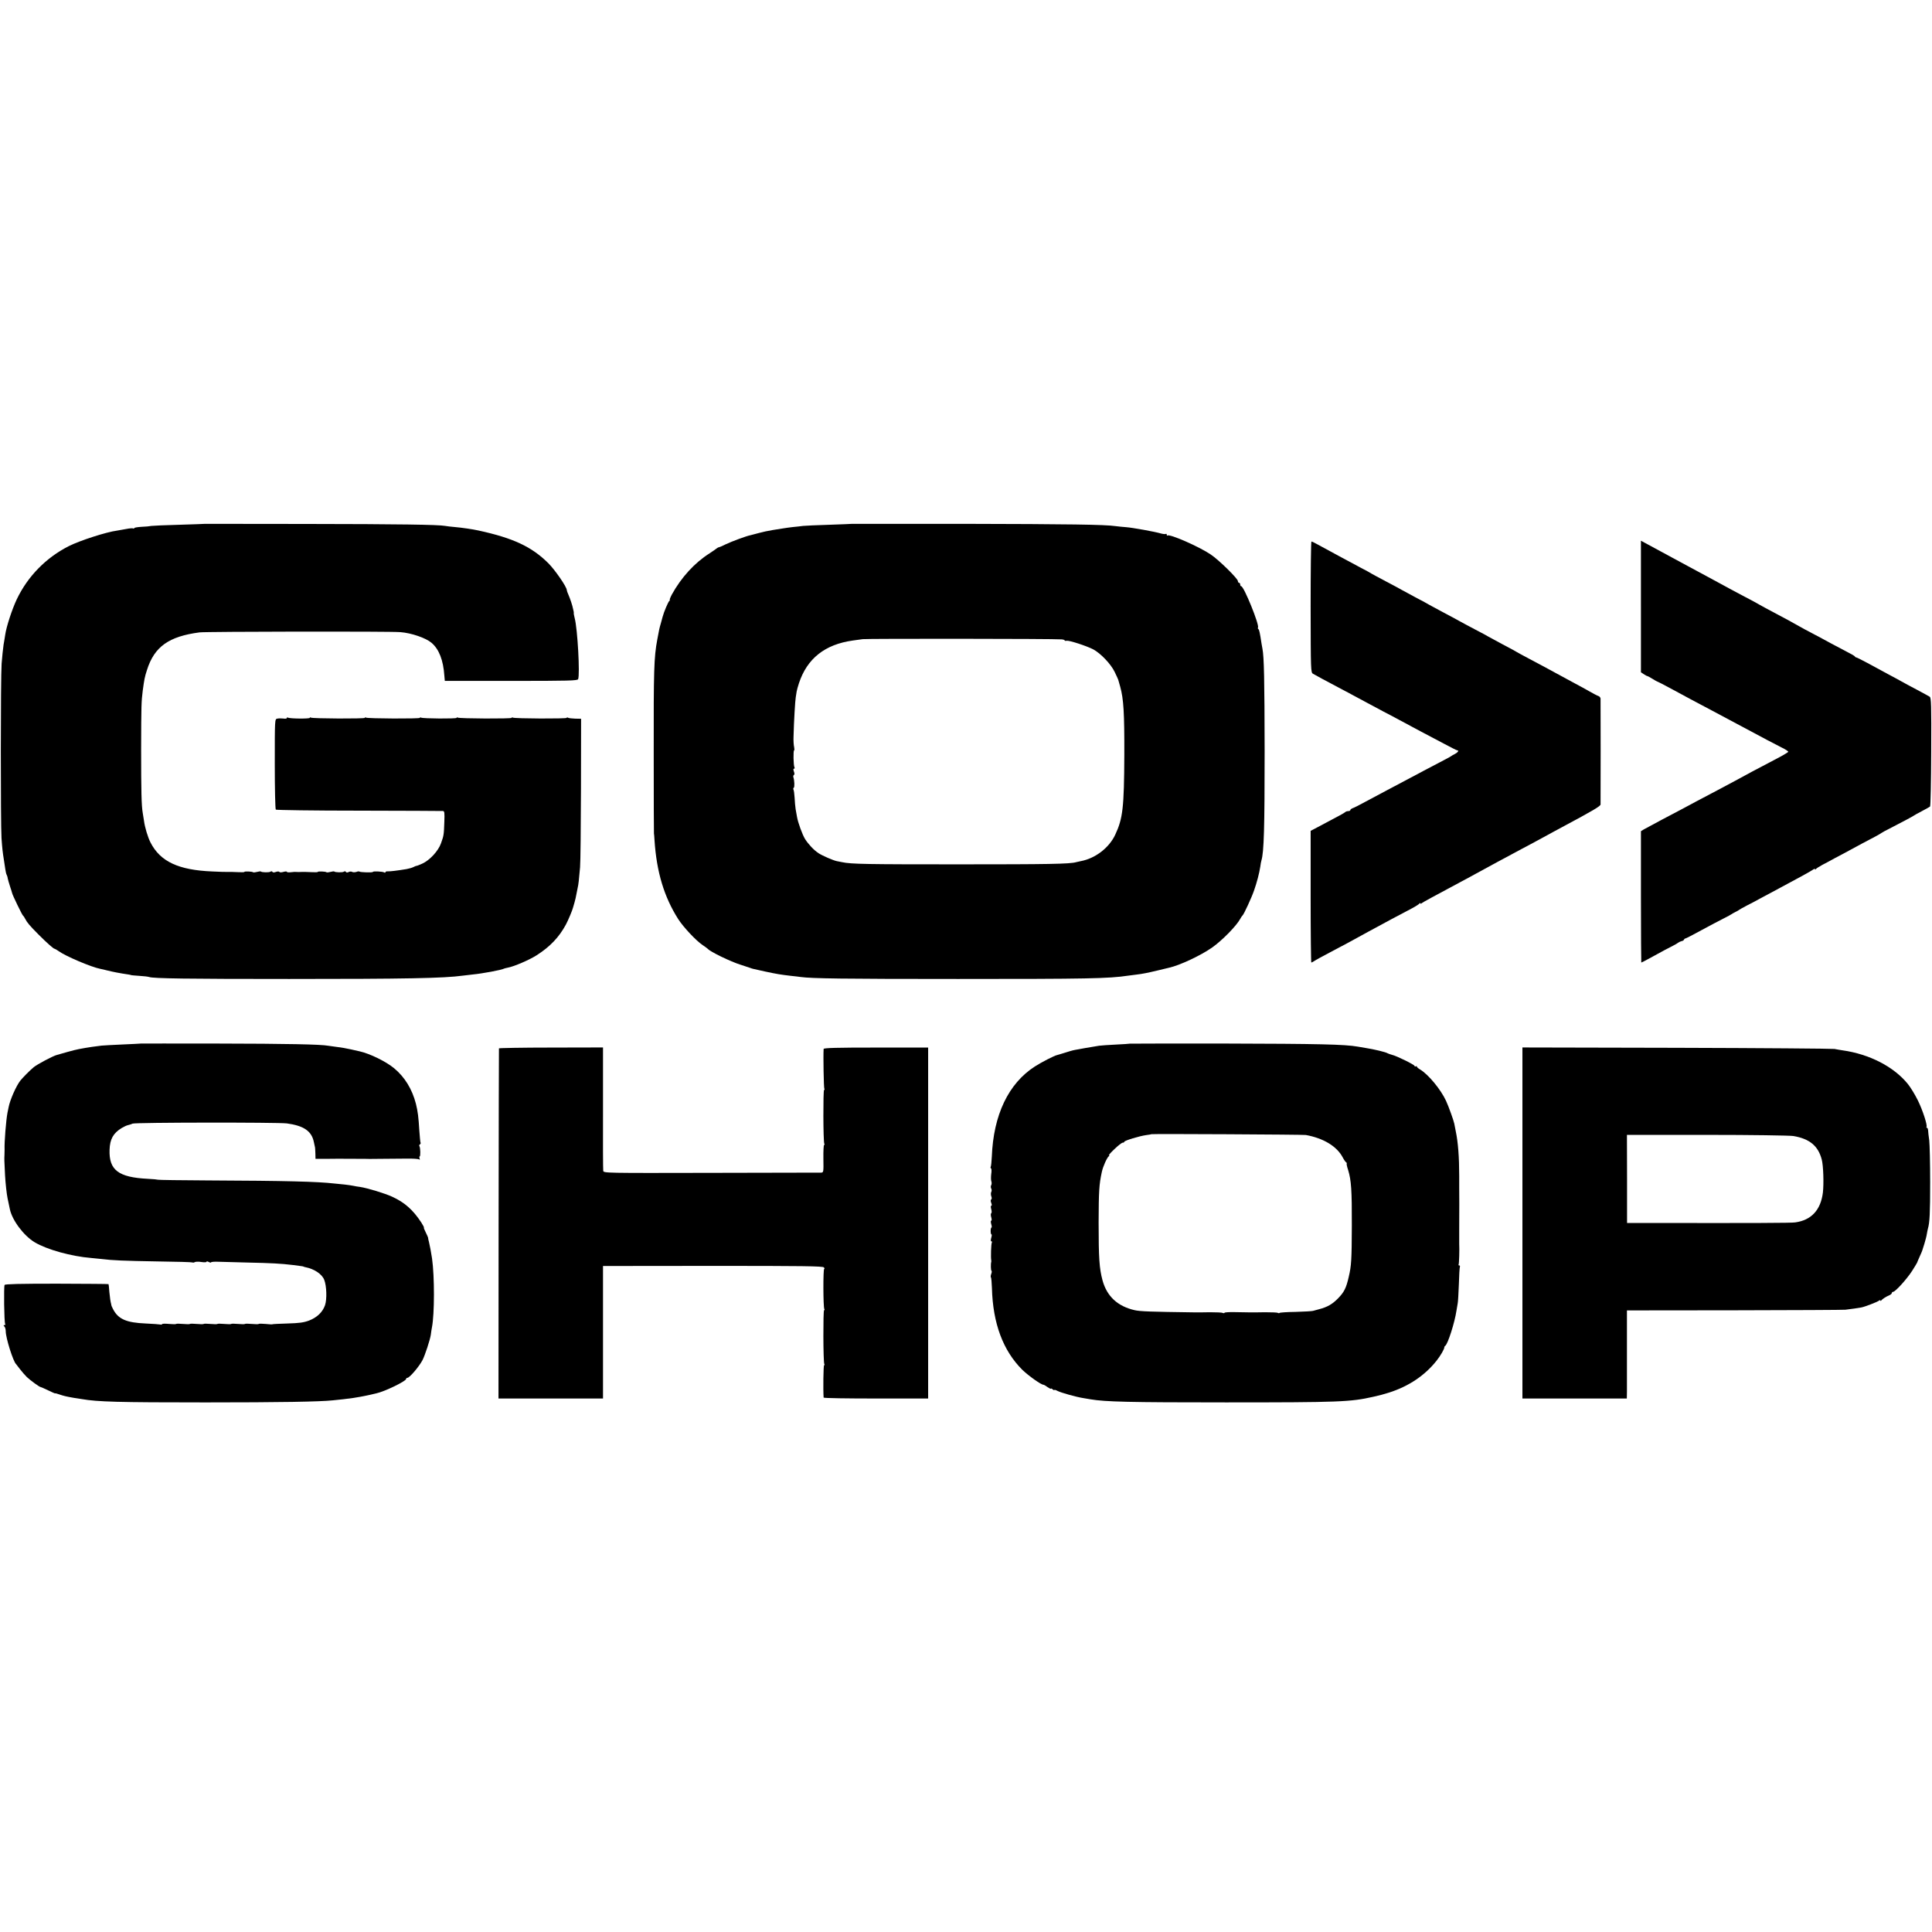
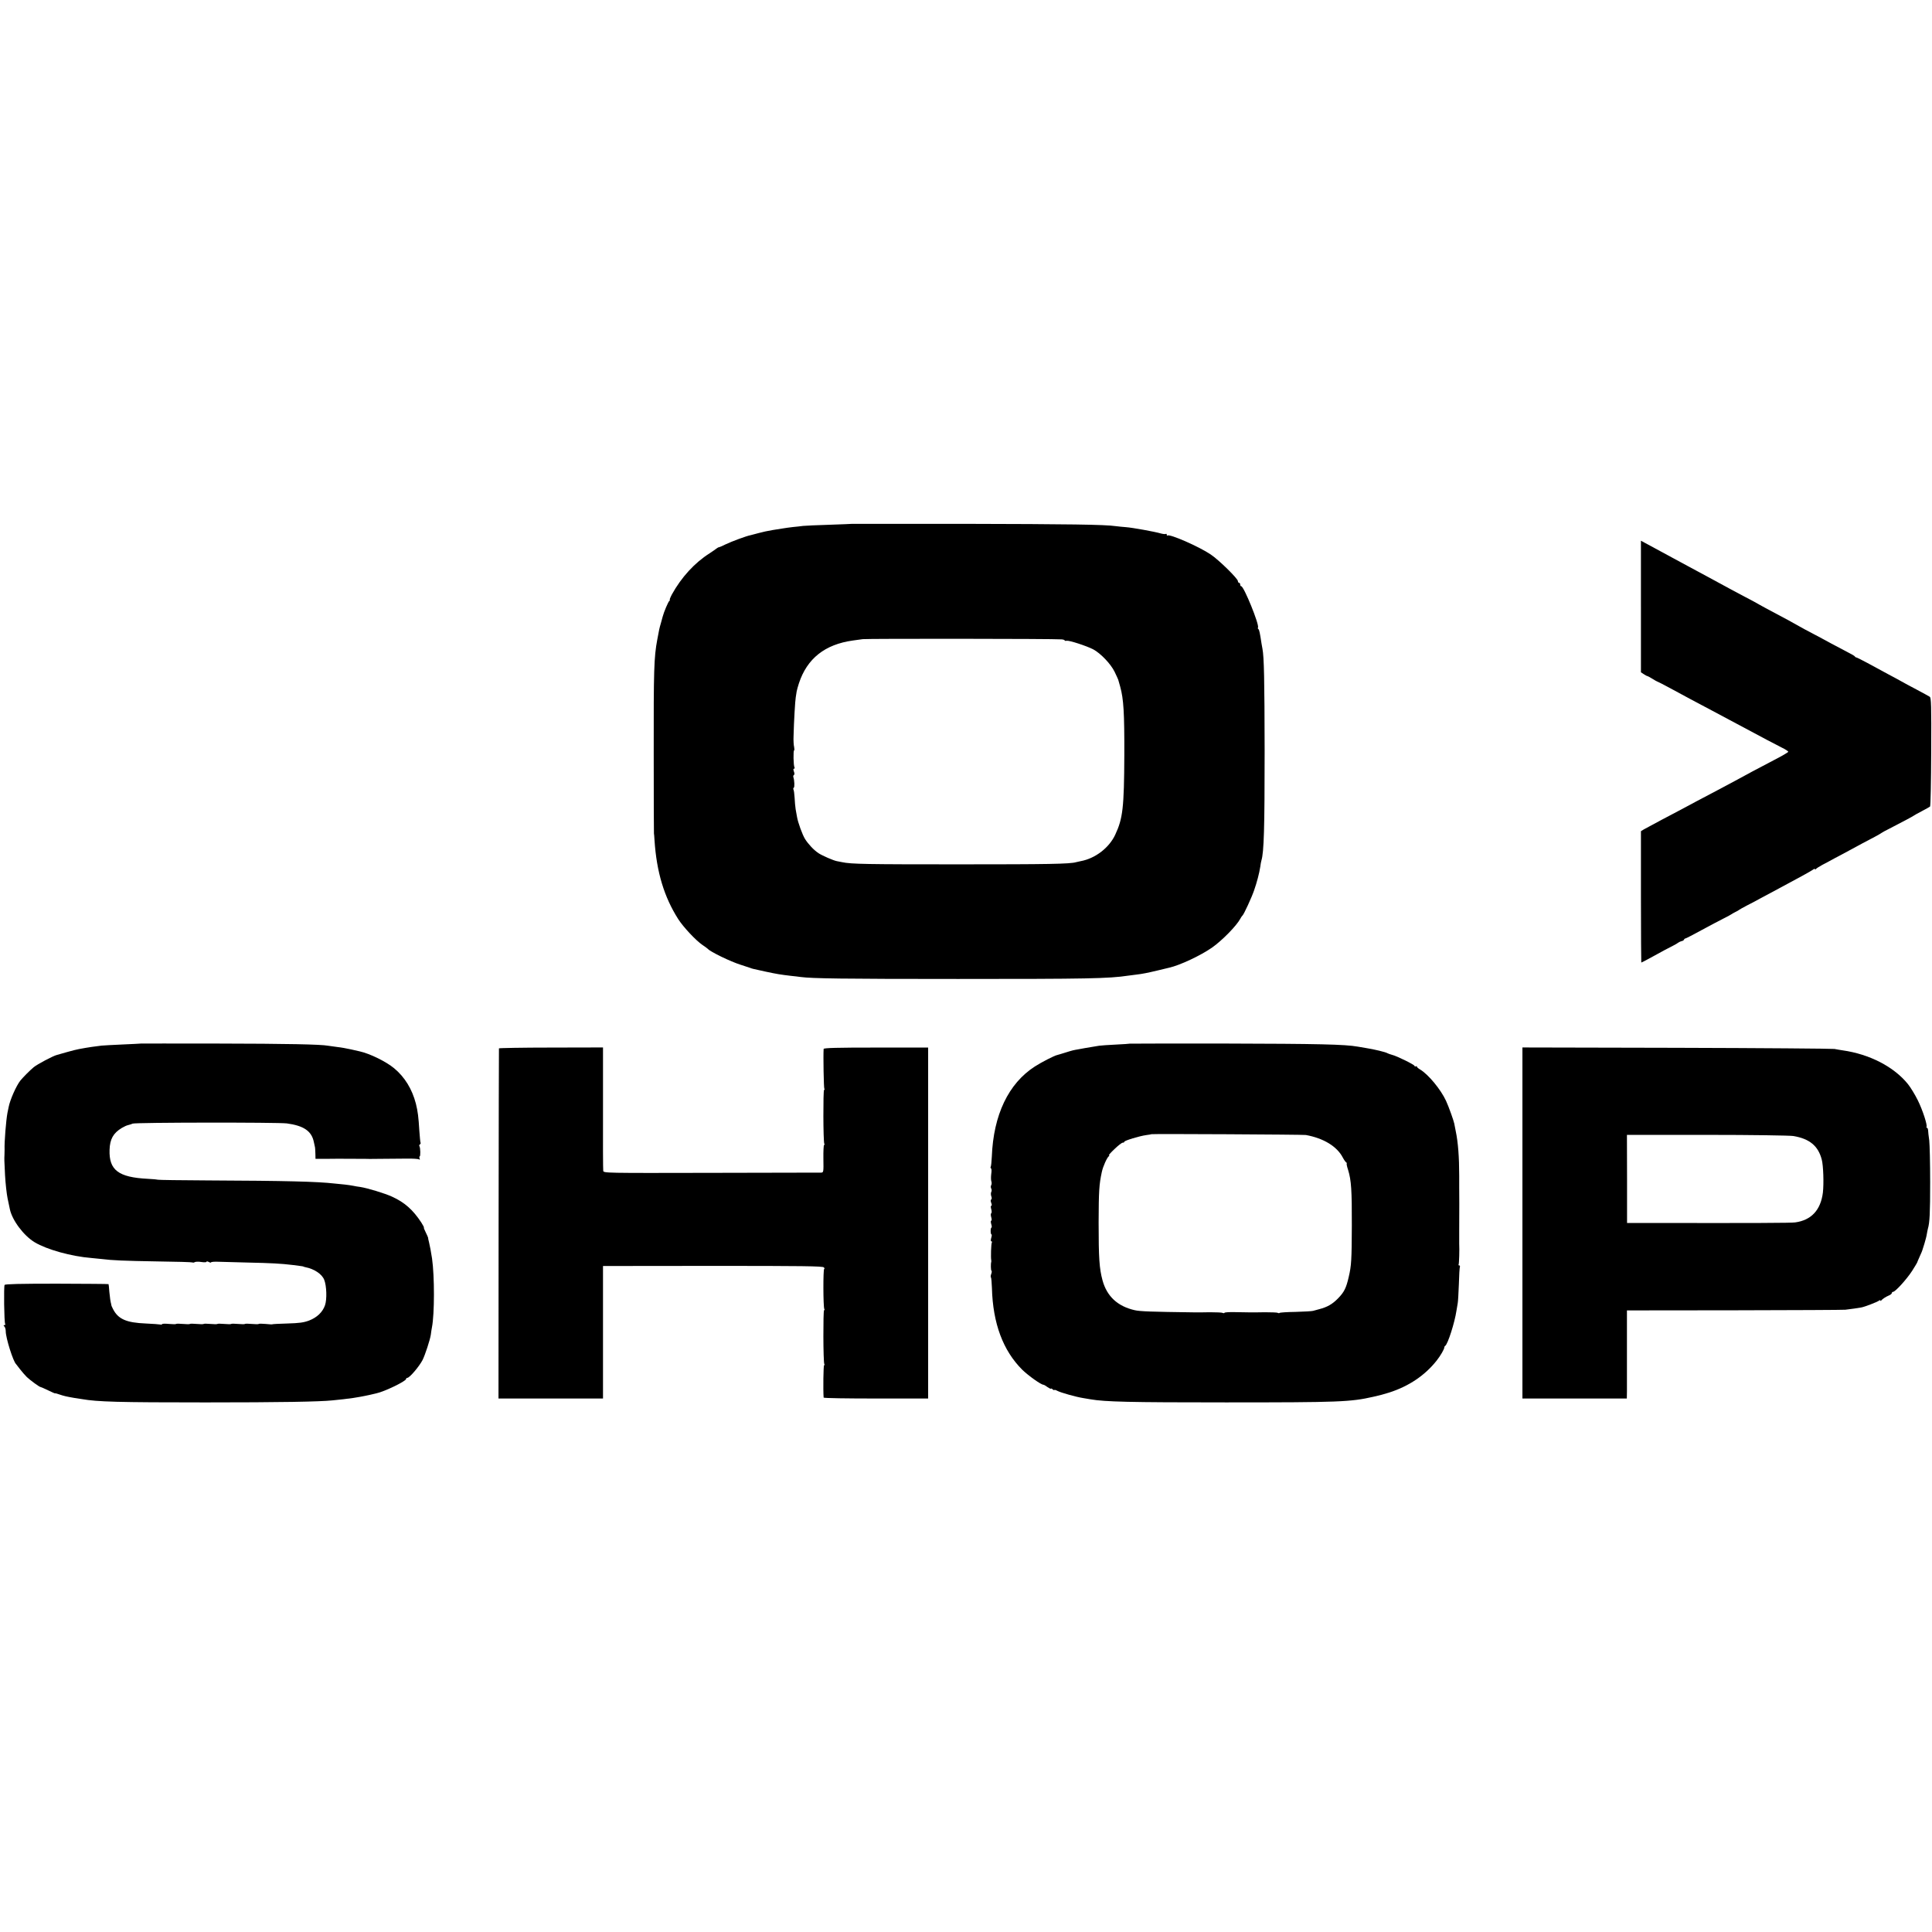
<svg xmlns="http://www.w3.org/2000/svg" version="1.0" width="1684pt" height="1684pt" viewBox="0 0 1684 1684" preserveAspectRatio="xMidYMid meet">
  <g transform="translate(0,1684) scale(0.1,-0.1)" fill="#000000" stroke="none">
-     <path d="M1787 12274 c-1 -1 -101 -4 -222 -8 -121 -3 -231 -8 -245 -10 -14 -3 -53 -7 -87 -8 -35 -2 -63 -7 -63 -11 0 -5 -4 -6 -9 -3 -5 3 -33 1 -62 -5 -30 -6 -65 -12 -79 -14 -93 -12 -322 -86 -420 -135 -199 -101 -358 -263 -454 -464 -41 -87 -91 -239 -101 -311 -1 -11 -8 -49 -14 -85 -5 -36 -13 -110 -17 -165 -9 -127 -9 -1386 -1 -1520 7 -94 9 -117 22 -197 3 -18 8 -51 11 -73 3 -21 8 -44 12 -50 3 -5 8 -19 9 -30 2 -11 11 -42 20 -70 9 -27 18 -55 19 -61 3 -16 86 -188 94 -194 4 -3 13 -15 19 -28 18 -35 38 -58 116 -137 74 -74 131 -125 141 -125 3 0 19 -9 36 -21 62 -45 288 -140 363 -154 11 -2 38 -8 60 -14 54 -13 102 -23 190 -36 11 -2 20 -4 20 -5 0 -1 32 -3 70 -6 39 -2 77 -7 85 -10 35 -13 335 -17 1220 -17 1014 0 1349 6 1515 29 22 3 60 7 85 10 85 8 256 40 273 51 4 2 20 6 35 9 51 9 187 67 252 109 116 75 192 155 252 265 20 37 59 130 63 150 1 3 7 23 13 45 6 22 14 54 16 70 3 17 8 41 11 55 7 29 12 74 21 180 4 41 7 350 8 685 l1 610 -51 1 c-28 1 -56 4 -63 8 -6 4 -11 4 -11 -1 0 -9 -455 -7 -470 2 -5 3 -10 3 -10 -2 0 -9 -455 -7 -470 2 -5 3 -10 3 -10 -2 0 -9 -295 -7 -310 2 -6 3 -10 3 -10 -2 0 -9 -455 -7 -470 2 -5 3 -10 3 -10 -2 0 -9 -455 -7 -470 2 -5 3 -10 3 -10 -2 0 -9 -174 -8 -190 2 -5 3 -10 2 -10 -4 0 -5 -14 -7 -31 -4 -17 2 -41 2 -53 -1 -21 -5 -21 -5 -21 -395 0 -214 4 -393 9 -398 4 -4 330 -9 724 -9 395 -1 724 -2 733 -3 13 -1 15 -15 12 -93 -4 -117 -5 -121 -29 -188 -23 -67 -99 -149 -164 -178 -25 -11 -47 -20 -50 -19 -3 0 -14 -4 -25 -10 -11 -6 -38 -14 -60 -18 -84 -14 -144 -21 -164 -20 -12 1 -21 -2 -21 -7 0 -5 -5 -6 -12 -2 -13 8 -98 12 -98 4 0 -7 -110 -4 -117 3 -3 3 -15 2 -27 -3 -13 -4 -29 -4 -36 0 -8 5 -22 4 -31 -1 -12 -6 -20 -5 -24 1 -4 7 -11 7 -18 2 -11 -8 -76 -7 -84 2 -3 2 -17 0 -33 -4 -16 -4 -31 -6 -34 -3 -7 7 -76 10 -76 3 0 -3 -26 -4 -57 -2 -32 2 -67 2 -78 2 -11 -1 -26 -1 -32 -1 -31 2 -40 2 -70 -2 -18 -2 -33 0 -33 4 0 4 -13 4 -30 -1 -17 -5 -32 -5 -35 0 -3 5 -16 5 -30 0 -16 -6 -27 -6 -31 1 -3 6 -11 6 -17 1 -11 -8 -76 -7 -84 2 -3 2 -17 0 -33 -4 -16 -4 -31 -6 -34 -3 -7 7 -76 10 -76 3 0 -3 -26 -4 -57 -2 -55 2 -65 3 -95 2 -7 -1 -65 1 -128 4 -294 12 -453 86 -538 252 -24 46 -50 135 -57 189 -3 21 -8 52 -11 69 -11 62 -14 189 -14 556 1 384 2 415 14 510 14 101 16 115 37 180 64 203 190 293 459 328 60 7 1660 10 1750 2 95 -7 222 -51 270 -92 66 -55 104 -152 113 -288 l4 -45 577 0 c505 0 579 2 585 15 17 38 -5 440 -30 532 -5 20 -9 40 -8 45 1 4 0 10 -1 13 -1 3 -3 13 -5 22 -5 29 -26 91 -41 125 -8 17 -14 35 -14 40 0 27 -102 175 -161 234 -145 144 -306 219 -609 285 -49 11 -146 25 -205 30 -33 3 -71 7 -85 10 -59 11 -400 16 -1218 17 -481 1 -874 1 -875 1z" />
    <path d="M7427 12274 c-1 -1 -90 -4 -197 -8 -107 -3 -211 -8 -230 -10 -19 -3 -60 -7 -90 -10 -30 -4 -66 -8 -80 -11 -14 -2 -56 -9 -95 -15 -38 -6 -93 -18 -121 -26 -28 -8 -61 -16 -72 -19 -34 -6 -164 -54 -218 -80 -28 -14 -54 -25 -58 -25 -4 0 -12 -5 -19 -10 -7 -6 -35 -25 -62 -43 -131 -83 -246 -209 -329 -359 -14 -27 -22 -48 -18 -48 4 0 2 -4 -4 -8 -9 -6 -47 -95 -58 -137 -1 -5 -8 -30 -15 -55 -14 -48 -15 -52 -32 -145 -29 -155 -32 -262 -31 -995 0 -382 1 -695 2 -695 1 0 3 -27 5 -60 18 -276 84 -494 207 -687 45 -70 154 -186 210 -224 24 -16 45 -32 48 -35 19 -24 198 -111 285 -138 39 -13 77 -25 85 -28 18 -7 10 -5 133 -32 98 -21 129 -26 222 -37 28 -3 66 -7 85 -10 98 -13 358 -17 1370 -17 1125 0 1313 3 1485 29 22 3 54 7 70 9 52 6 97 15 185 36 47 11 92 22 100 24 94 21 273 105 374 175 88 62 214 190 247 252 6 12 15 25 19 28 11 8 80 157 101 219 24 68 46 152 54 206 3 22 7 47 10 55 22 73 28 276 28 955 -1 618 -5 818 -19 890 -3 17 -7 37 -8 45 -14 93 -20 121 -27 126 -5 3 -7 9 -4 14 14 23 -123 360 -146 360 -5 0 -9 7 -9 15 0 8 -4 15 -10 15 -5 0 -10 7 -10 15 0 21 -165 184 -237 232 -100 68 -360 182 -377 165 -3 -3 -6 0 -6 7 0 7 -4 10 -9 7 -4 -3 -23 -1 -42 4 -54 16 -249 51 -304 55 -27 2 -68 6 -90 9 -95 14 -409 18 -1323 20 -536 0 -974 0 -975 0z m1826 -1007 c15 -1 27 -5 27 -9 0 -4 8 -5 18 -3 23 4 173 -45 231 -75 65 -35 152 -126 186 -195 16 -33 30 -64 32 -70 1 -5 9 -33 17 -60 30 -109 37 -228 36 -595 -2 -461 -13 -554 -79 -695 -53 -115 -175 -208 -301 -231 -14 -3 -32 -7 -40 -9 -55 -16 -244 -19 -1025 -19 -800 0 -937 2 -1015 19 -14 3 -34 7 -46 9 -31 6 -125 47 -159 69 -41 27 -89 78 -118 124 -23 37 -62 144 -70 193 -3 14 -8 44 -12 67 -3 22 -8 68 -9 101 -2 32 -6 64 -10 70 -3 6 -2 13 3 16 8 5 6 64 -4 93 -2 7 0 15 5 18 6 3 6 15 0 30 -6 17 -6 25 1 25 6 0 7 5 4 11 -9 14 -12 149 -3 149 3 0 3 12 0 28 -4 15 -7 59 -5 97 3 129 14 310 19 337 2 16 6 38 8 51 2 12 11 45 20 72 71 215 226 338 469 372 23 3 62 8 87 12 39 5 1662 4 1733 -2z" />
    <path d="M14303 11553 l0 -573 26 -17 c14 -9 28 -17 31 -16 3 0 22 -11 42 -23 21 -13 40 -24 42 -24 3 0 54 -26 113 -58 114 -62 220 -119 368 -197 50 -26 117 -62 150 -80 54 -29 105 -56 330 -176 39 -21 96 -50 127 -66 32 -15 56 -32 55 -36 -1 -5 -56 -37 -122 -71 -123 -64 -266 -140 -345 -184 -25 -13 -92 -49 -150 -80 -58 -30 -139 -73 -180 -95 -98 -53 -149 -80 -305 -162 -71 -38 -142 -76 -156 -84 l-26 -16 0 -572 c0 -315 2 -573 3 -573 2 0 30 14 61 31 118 65 189 103 218 117 17 8 36 20 44 26 7 5 20 11 29 13 9 1 18 7 20 12 2 6 8 11 13 11 4 0 68 33 141 73 73 39 160 86 193 102 33 17 62 32 65 35 3 3 19 12 35 20 17 8 32 17 35 20 3 3 34 20 70 39 36 18 83 43 106 56 22 12 85 46 140 75 190 101 317 171 332 183 6 5 12 6 12 1 0 -5 4 -4 8 1 4 6 30 22 57 37 28 14 77 41 110 59 33 18 87 47 120 64 33 18 87 47 120 65 33 17 83 44 110 58 28 15 52 29 55 32 3 3 34 20 70 38 107 55 205 107 210 112 3 3 34 20 70 39 36 19 69 37 73 41 5 4 9 219 10 478 2 409 0 472 -13 479 -8 6 -60 33 -115 63 -55 29 -113 60 -130 70 -16 9 -70 39 -120 65 -49 27 -130 70 -179 97 -49 26 -92 48 -97 48 -4 0 -9 3 -11 8 -1 4 -32 22 -68 40 -36 19 -99 52 -140 74 -41 23 -113 61 -160 86 -47 24 -98 52 -115 62 -43 25 -126 70 -230 125 -49 26 -103 55 -120 65 -16 10 -70 39 -120 65 -96 51 -157 83 -325 175 -58 31 -139 75 -180 97 -41 22 -102 55 -135 73 -141 77 -192 104 -231 125 l-41 22 0 -574z" />
-     <path d="M11424 11549 c1 -556 1 -571 21 -582 18 -11 90 -50 315 -169 52 -28 124 -67 160 -86 36 -20 99 -53 140 -75 41 -21 104 -54 140 -74 36 -19 117 -63 181 -97 63 -33 160 -85 214 -113 54 -29 102 -53 106 -53 18 0 8 -17 -18 -31 -16 -8 -30 -16 -33 -19 -3 -3 -32 -19 -65 -36 -83 -43 -268 -141 -335 -177 -30 -16 -100 -53 -155 -82 -55 -29 -142 -76 -193 -103 -51 -28 -102 -54 -113 -57 -10 -4 -19 -11 -19 -16 0 -5 -8 -9 -18 -9 -10 0 -22 -4 -27 -9 -10 -9 -51 -31 -221 -121 l-80 -42 0 -574 c0 -316 3 -574 6 -574 3 0 14 6 25 13 11 8 74 42 140 77 66 35 138 73 160 85 55 31 271 148 377 205 26 14 89 47 140 74 51 26 96 53 100 60 4 6 8 7 8 2 0 -5 6 -4 13 2 11 9 98 56 352 192 44 23 98 53 120 65 115 63 235 128 396 214 35 18 116 62 179 96 63 35 142 77 175 95 273 146 335 183 336 198 1 22 1 902 0 923 -1 9 -9 19 -18 22 -10 3 -47 22 -83 43 -36 20 -87 49 -115 63 -108 58 -212 115 -260 141 -27 15 -95 51 -150 80 -55 29 -104 56 -110 60 -5 4 -59 33 -120 65 -60 32 -114 61 -120 65 -5 4 -57 32 -115 62 -58 31 -121 64 -140 75 -19 11 -84 46 -145 78 -60 32 -114 61 -120 65 -5 4 -59 33 -120 65 -60 32 -114 61 -120 65 -5 4 -64 35 -130 70 -66 35 -124 66 -130 70 -5 4 -48 28 -95 52 -85 45 -296 159 -378 204 -23 13 -46 24 -51 24 -4 0 -7 -257 -7 -571z" />
    <path d="M1227 7744 c-1 -1 -72 -4 -157 -8 -85 -4 -168 -8 -185 -10 -59 -7 -120 -16 -141 -20 -12 -2 -37 -7 -55 -10 -19 -3 -65 -15 -104 -26 -38 -11 -78 -22 -88 -25 -32 -7 -173 -82 -203 -107 -34 -28 -93 -88 -116 -116 -36 -45 -91 -169 -103 -233 -3 -13 -7 -35 -10 -49 -12 -62 -28 -257 -25 -320 0 -8 0 -28 -1 -45 -2 -43 -2 -38 5 -180 4 -71 14 -161 22 -200 8 -38 17 -81 20 -95 20 -96 120 -230 216 -288 107 -64 319 -123 493 -137 22 -2 63 -6 90 -9 96 -12 192 -16 488 -21 164 -2 301 -6 305 -9 5 -3 14 -1 20 3 7 4 33 5 57 1 25 -4 45 -3 45 2 0 5 9 4 20 -2 11 -6 20 -7 20 -3 0 4 30 7 67 5 38 -1 154 -4 258 -7 194 -4 288 -9 385 -21 84 -11 95 -12 95 -14 0 -1 7 -3 16 -5 78 -15 145 -60 165 -110 21 -53 25 -169 7 -222 -21 -60 -69 -106 -138 -133 -48 -18 -86 -23 -189 -26 -71 -2 -131 -5 -132 -7 -2 -2 -29 0 -59 3 -31 3 -58 3 -60 0 -2 -3 -29 -3 -60 0 -31 3 -58 3 -60 0 -2 -3 -29 -3 -60 0 -31 3 -58 3 -60 0 -2 -3 -29 -3 -60 0 -31 3 -58 3 -60 0 -2 -3 -29 -3 -60 0 -31 3 -58 3 -60 0 -2 -3 -29 -3 -60 0 -31 3 -58 3 -60 0 -2 -3 -29 -3 -60 0 -31 3 -58 3 -60 0 -2 -3 -29 -3 -60 0 -31 3 -58 3 -61 -1 -3 -5 -10 -6 -17 -4 -7 2 -64 6 -127 9 -169 7 -240 38 -285 126 -9 17 -15 32 -15 35 0 3 0 6 -1 8 -6 21 -11 54 -16 107 -2 36 -6 66 -7 67 -2 2 -204 3 -451 4 -321 0 -450 -3 -455 -11 -8 -13 -4 -326 5 -340 3 -5 1 -10 -6 -10 -10 0 -10 -3 -1 -12 7 -7 12 -26 12 -42 0 -58 65 -264 90 -286 3 -3 18 -23 34 -44 16 -21 43 -52 60 -69 32 -30 110 -87 120 -87 3 0 33 -13 66 -29 33 -16 60 -28 60 -26 0 2 18 -2 39 -10 38 -13 60 -18 129 -30 17 -3 47 -7 65 -10 138 -24 315 -29 1077 -29 651 0 999 6 1110 18 19 2 62 7 95 10 33 4 71 9 85 11 14 2 41 7 60 10 19 3 55 11 80 16 25 6 52 12 60 14 71 15 260 106 260 126 0 5 5 9 10 9 20 0 103 98 133 155 23 46 65 175 72 220 3 23 7 52 10 65 23 117 23 445 1 600 -9 58 -18 107 -26 140 -5 19 -9 37 -8 40 0 3 -9 24 -21 48 -12 23 -19 42 -16 42 3 0 -7 19 -22 43 -74 113 -147 177 -257 227 -64 29 -212 74 -276 84 -19 2 -46 7 -60 10 -14 3 -48 8 -75 11 -28 3 -68 7 -90 9 -150 17 -414 24 -1105 27 -234 1 -428 4 -432 6 -5 2 -45 6 -90 8 -256 13 -339 76 -333 253 3 93 32 145 106 190 20 12 44 23 55 25 10 2 28 8 39 13 24 11 1264 12 1345 2 148 -20 217 -67 236 -164 5 -22 9 -42 10 -46 1 -5 2 -28 3 -53 l1 -46 88 0 c48 0 96 1 107 1 54 0 231 -1 240 -1 6 -1 57 -1 115 0 144 1 134 1 241 2 53 1 102 -2 110 -6 9 -6 11 -4 6 8 -3 10 -3 17 1 17 8 0 7 74 -2 89 -4 5 -2 12 4 16 6 4 8 10 6 14 -3 4 -7 52 -11 106 -7 117 -13 167 -30 235 -33 127 -97 232 -190 309 -70 58 -210 127 -300 147 -5 1 -39 9 -75 17 -36 8 -90 18 -121 21 -31 4 -67 9 -79 11 -63 12 -358 18 -963 19 -368 1 -669 0 -670 0z" />
    <path d="M9846 7743 c-1 -1 -55 -5 -121 -8 -66 -3 -131 -8 -145 -10 -14 -2 -41 -7 -60 -10 -19 -3 -46 -7 -60 -10 -14 -3 -41 -7 -60 -11 -45 -8 -45 -7 -115 -29 -33 -10 -64 -20 -70 -21 -25 -5 -136 -62 -195 -100 -230 -148 -361 -422 -375 -786 -2 -42 -6 -81 -9 -87 -4 -5 -2 -12 2 -15 5 -3 6 -25 2 -49 -3 -25 -3 -53 1 -64 4 -11 3 -26 -1 -33 -5 -8 -5 -21 0 -30 5 -9 5 -22 0 -30 -4 -7 -4 -24 0 -36 6 -14 5 -26 0 -29 -6 -3 -6 -15 0 -30 6 -15 6 -25 0 -25 -5 0 -5 -12 0 -30 5 -16 5 -32 0 -35 -5 -3 -5 -19 0 -35 5 -17 5 -30 0 -30 -5 0 -5 -13 0 -30 5 -16 6 -30 2 -30 -4 0 -7 -13 -7 -30 0 -16 3 -30 7 -30 4 0 3 -13 -2 -30 -5 -19 -5 -30 1 -30 6 0 7 -5 4 -11 -6 -10 -10 -130 -5 -154 1 -5 1 -12 0 -15 -5 -15 -4 -73 2 -76 4 -3 3 -15 -2 -28 -5 -13 -6 -27 -3 -30 4 -3 7 -45 9 -93 8 -308 97 -546 265 -713 54 -52 163 -130 184 -130 4 0 20 -9 36 -21 16 -11 29 -17 29 -13 0 3 7 1 15 -6 8 -7 15 -10 15 -6 0 4 13 0 28 -8 31 -16 164 -53 222 -62 19 -3 49 -8 65 -11 128 -22 338 -27 1180 -27 993 0 1086 4 1285 49 61 14 85 20 139 37 171 55 311 149 413 278 35 44 69 104 67 116 0 4 3 10 8 13 23 15 83 204 98 306 4 22 8 51 11 65 3 14 7 88 10 165 2 77 6 146 9 153 2 6 0 12 -6 12 -6 0 -8 4 -5 8 4 7 8 129 5 182 0 8 0 65 0 125 1 157 1 315 0 365 0 8 0 53 0 100 0 165 -10 294 -30 389 -5 25 -11 55 -13 67 -5 26 -48 147 -72 199 -46 99 -153 229 -226 273 -16 9 -28 20 -28 25 0 4 -4 5 -10 2 -5 -3 -10 -2 -10 4 0 10 -155 87 -198 97 -15 4 -31 10 -37 13 -14 10 -117 35 -195 47 -19 3 -48 8 -65 11 -112 20 -339 25 -1163 27 -453 0 -825 0 -826 -1z m1536 -796 c155 -28 273 -100 323 -198 10 -19 23 -37 29 -41 6 -4 8 -8 5 -8 -4 0 1 -27 12 -59 27 -88 33 -177 32 -481 -1 -301 -4 -353 -27 -450 -22 -97 -40 -133 -94 -188 -49 -50 -93 -75 -162 -93 -19 -5 -44 -12 -55 -15 -11 -3 -80 -7 -153 -9 -73 -1 -136 -5 -139 -9 -3 -3 -10 -3 -16 1 -5 3 -55 5 -111 5 -56 -1 -119 -2 -141 -1 -22 0 -78 1 -123 2 -46 1 -86 -1 -89 -6 -2 -4 -9 -4 -15 -1 -6 4 -56 6 -112 6 -56 -1 -119 -2 -141 -1 -370 5 -468 8 -515 19 -149 34 -242 121 -280 260 -28 104 -34 193 -34 505 1 272 4 330 28 440 10 48 45 125 61 137 6 4 6 8 1 8 -5 0 17 25 49 55 31 30 63 55 71 55 8 0 14 3 14 8 0 10 132 50 190 58 25 3 46 7 47 8 5 4 1320 -3 1345 -7z" />
    <path d="M4349 7702 c-1 -4 -2 -692 -3 -1530 l-1 -1522 456 0 455 0 0 578 0 577 957 1 c784 0 959 -2 968 -13 6 -7 8 -13 3 -13 -10 0 -9 -333 1 -350 3 -5 3 -10 -2 -10 -9 0 -8 -454 2 -470 3 -5 3 -10 -2 -10 -6 0 -9 -213 -4 -282 1 -5 206 -8 456 -8 l455 0 0 1530 0 1529 -455 0 c-342 0 -455 -3 -456 -12 -4 -62 1 -338 6 -346 3 -6 3 -11 -2 -11 -9 0 -8 -454 2 -470 3 -5 3 -10 -2 -10 -4 0 -7 -54 -6 -120 2 -117 1 -120 -20 -121 -12 0 -444 -1 -959 -2 -930 -2 -937 -2 -940 18 -2 11 -3 257 -2 547 l0 528 -453 -1 c-249 0 -454 -4 -454 -7z" />
    <path d="M13270 6180 l0 -1530 455 0 455 0 1 63 c0 34 0 207 0 384 l0 321 937 1 c515 1 951 3 967 5 47 5 118 16 140 20 31 6 139 48 153 59 6 5 12 6 12 1 0 -5 4 -4 8 1 9 12 39 32 70 45 12 5 22 14 22 20 0 5 5 10 11 10 19 0 119 110 166 183 23 37 43 69 43 71 0 2 10 25 22 52 12 27 23 51 23 54 1 3 9 30 19 60 9 30 19 68 21 84 3 15 6 35 9 45 16 54 20 138 20 406 0 165 -4 329 -8 365 -5 36 -10 75 -10 88 -1 12 -5 22 -10 22 -5 0 -7 3 -4 6 11 11 -33 148 -76 234 -23 47 -62 111 -86 141 -122 151 -335 261 -570 294 -19 3 -51 8 -70 12 -19 3 -639 8 -1377 10 l-1343 3 0 -1530z m2362 758 c141 -24 216 -86 247 -205 14 -52 19 -208 10 -288 -19 -152 -101 -241 -242 -260 -30 -5 -379 -6 -1149 -5 l-316 0 0 384 -1 384 699 0 c384 0 722 -5 752 -10z" />
  </g>
</svg>